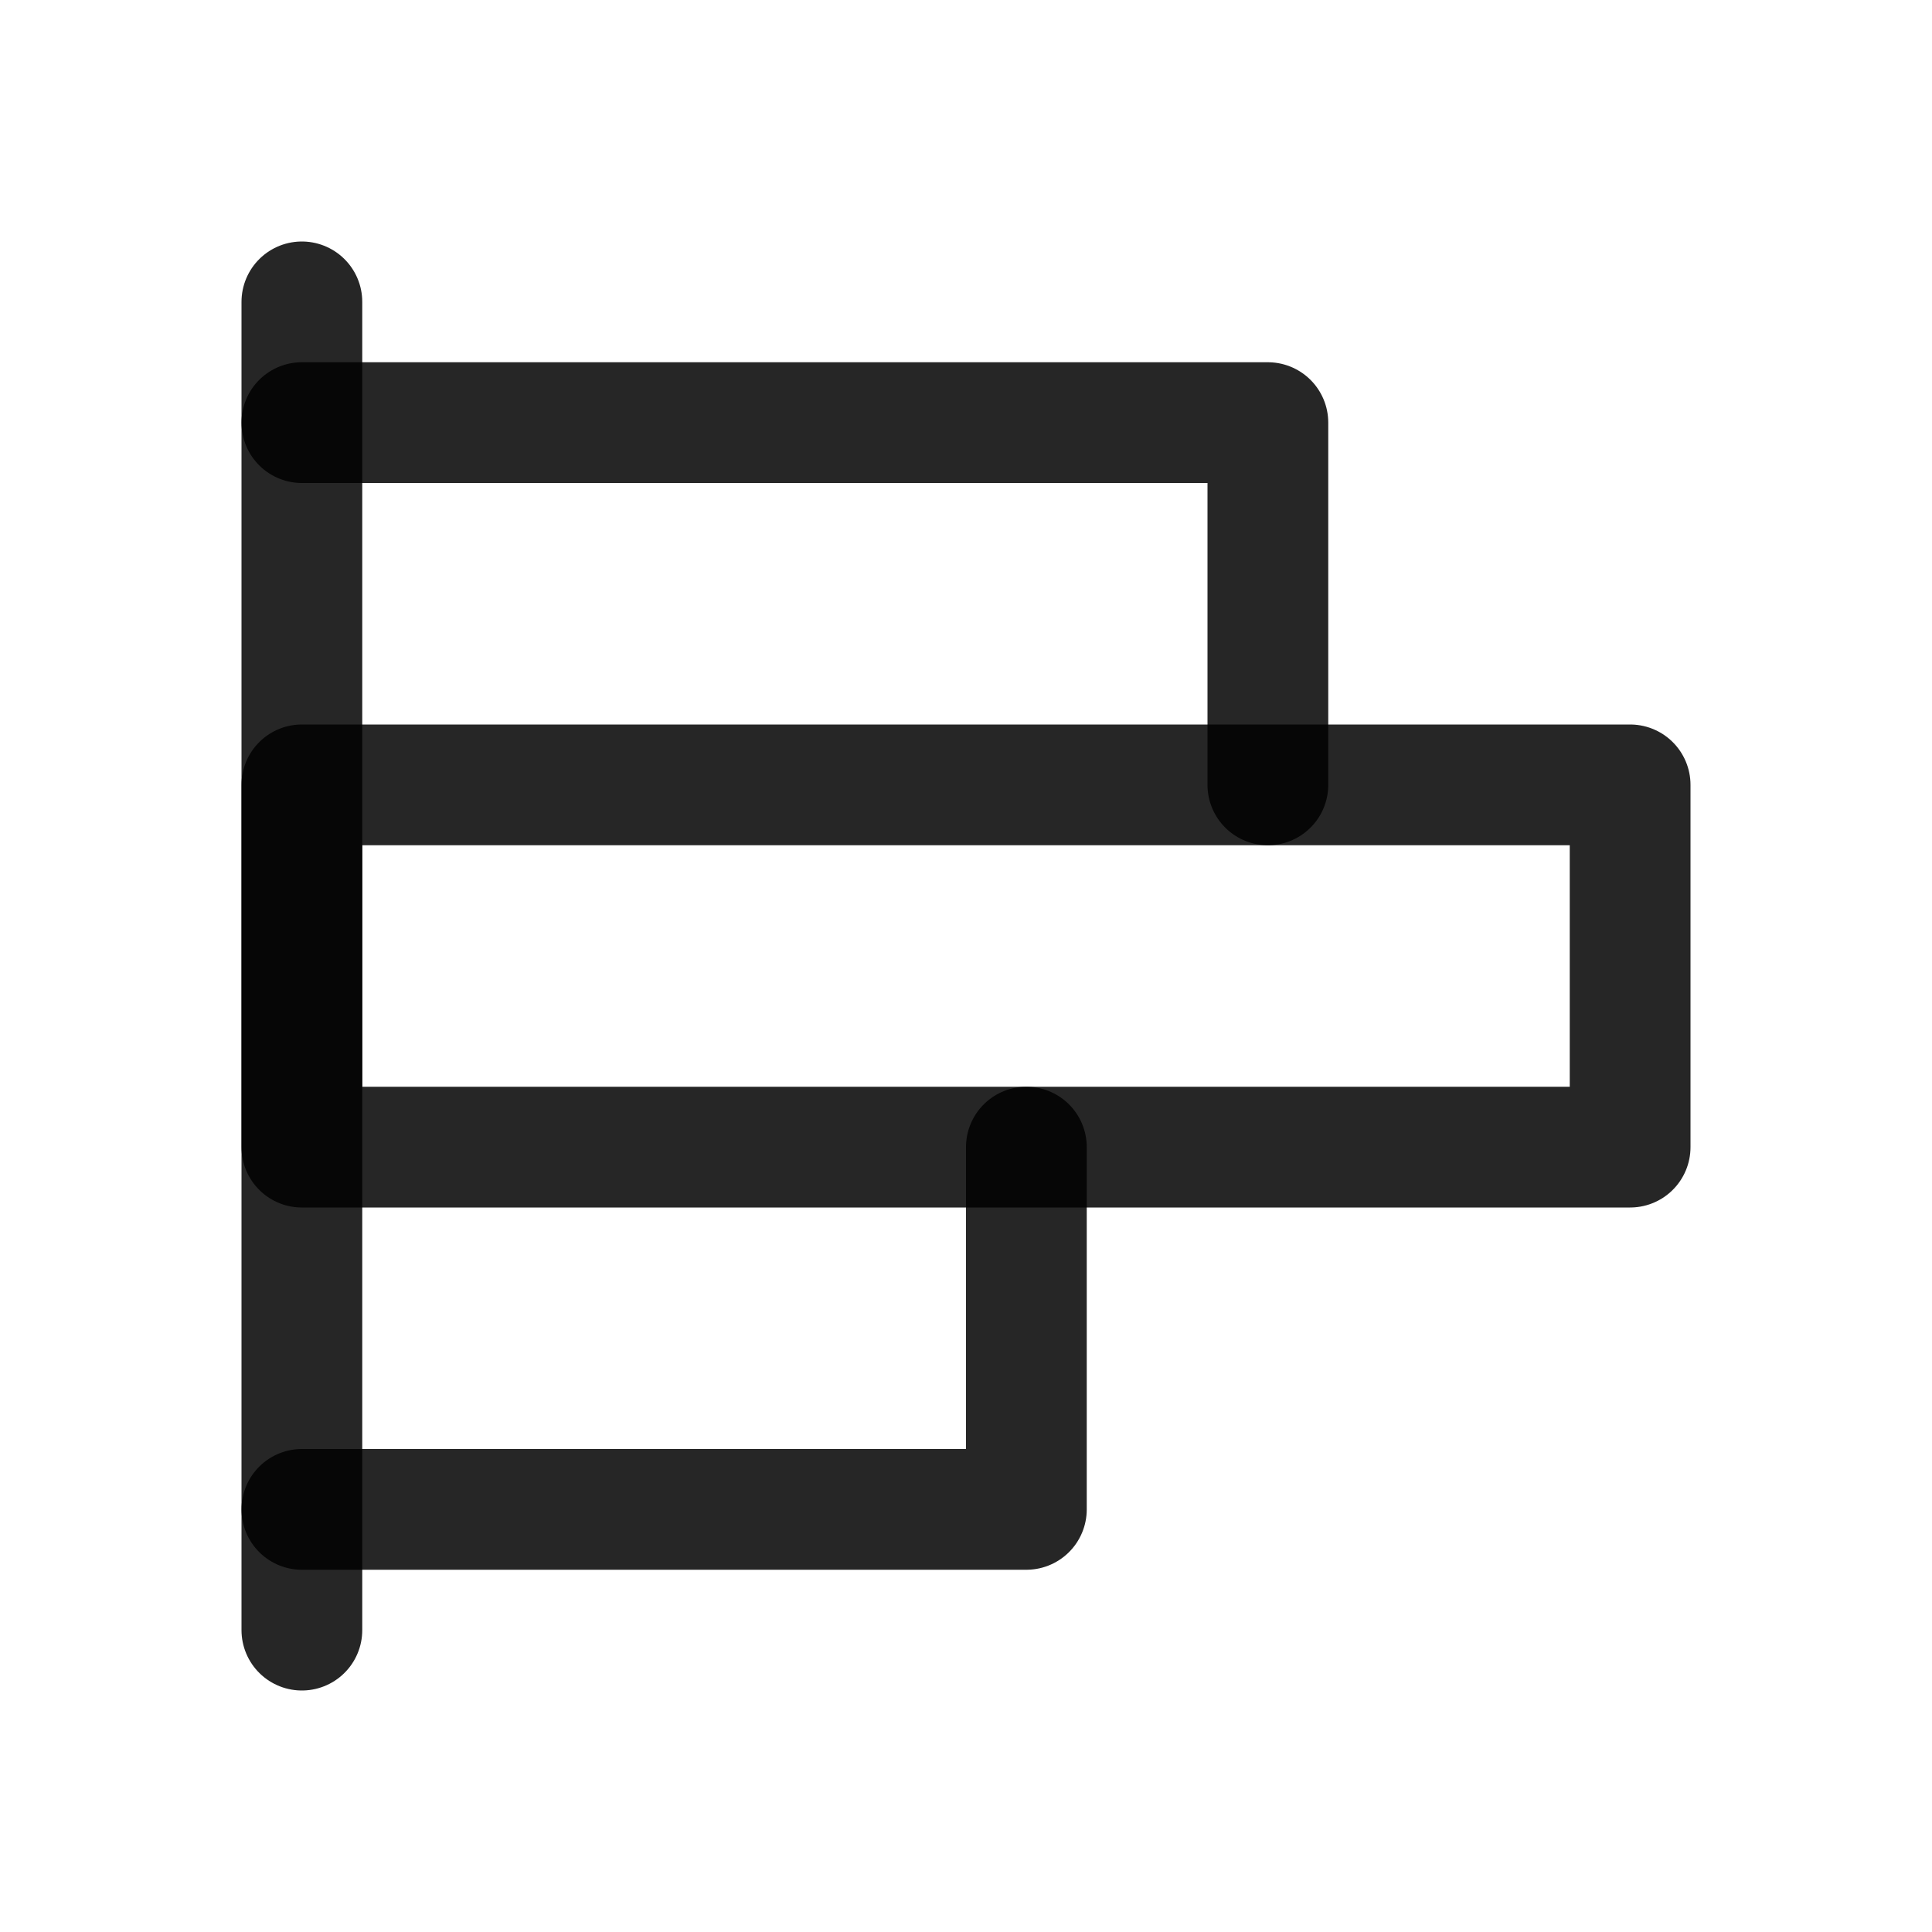
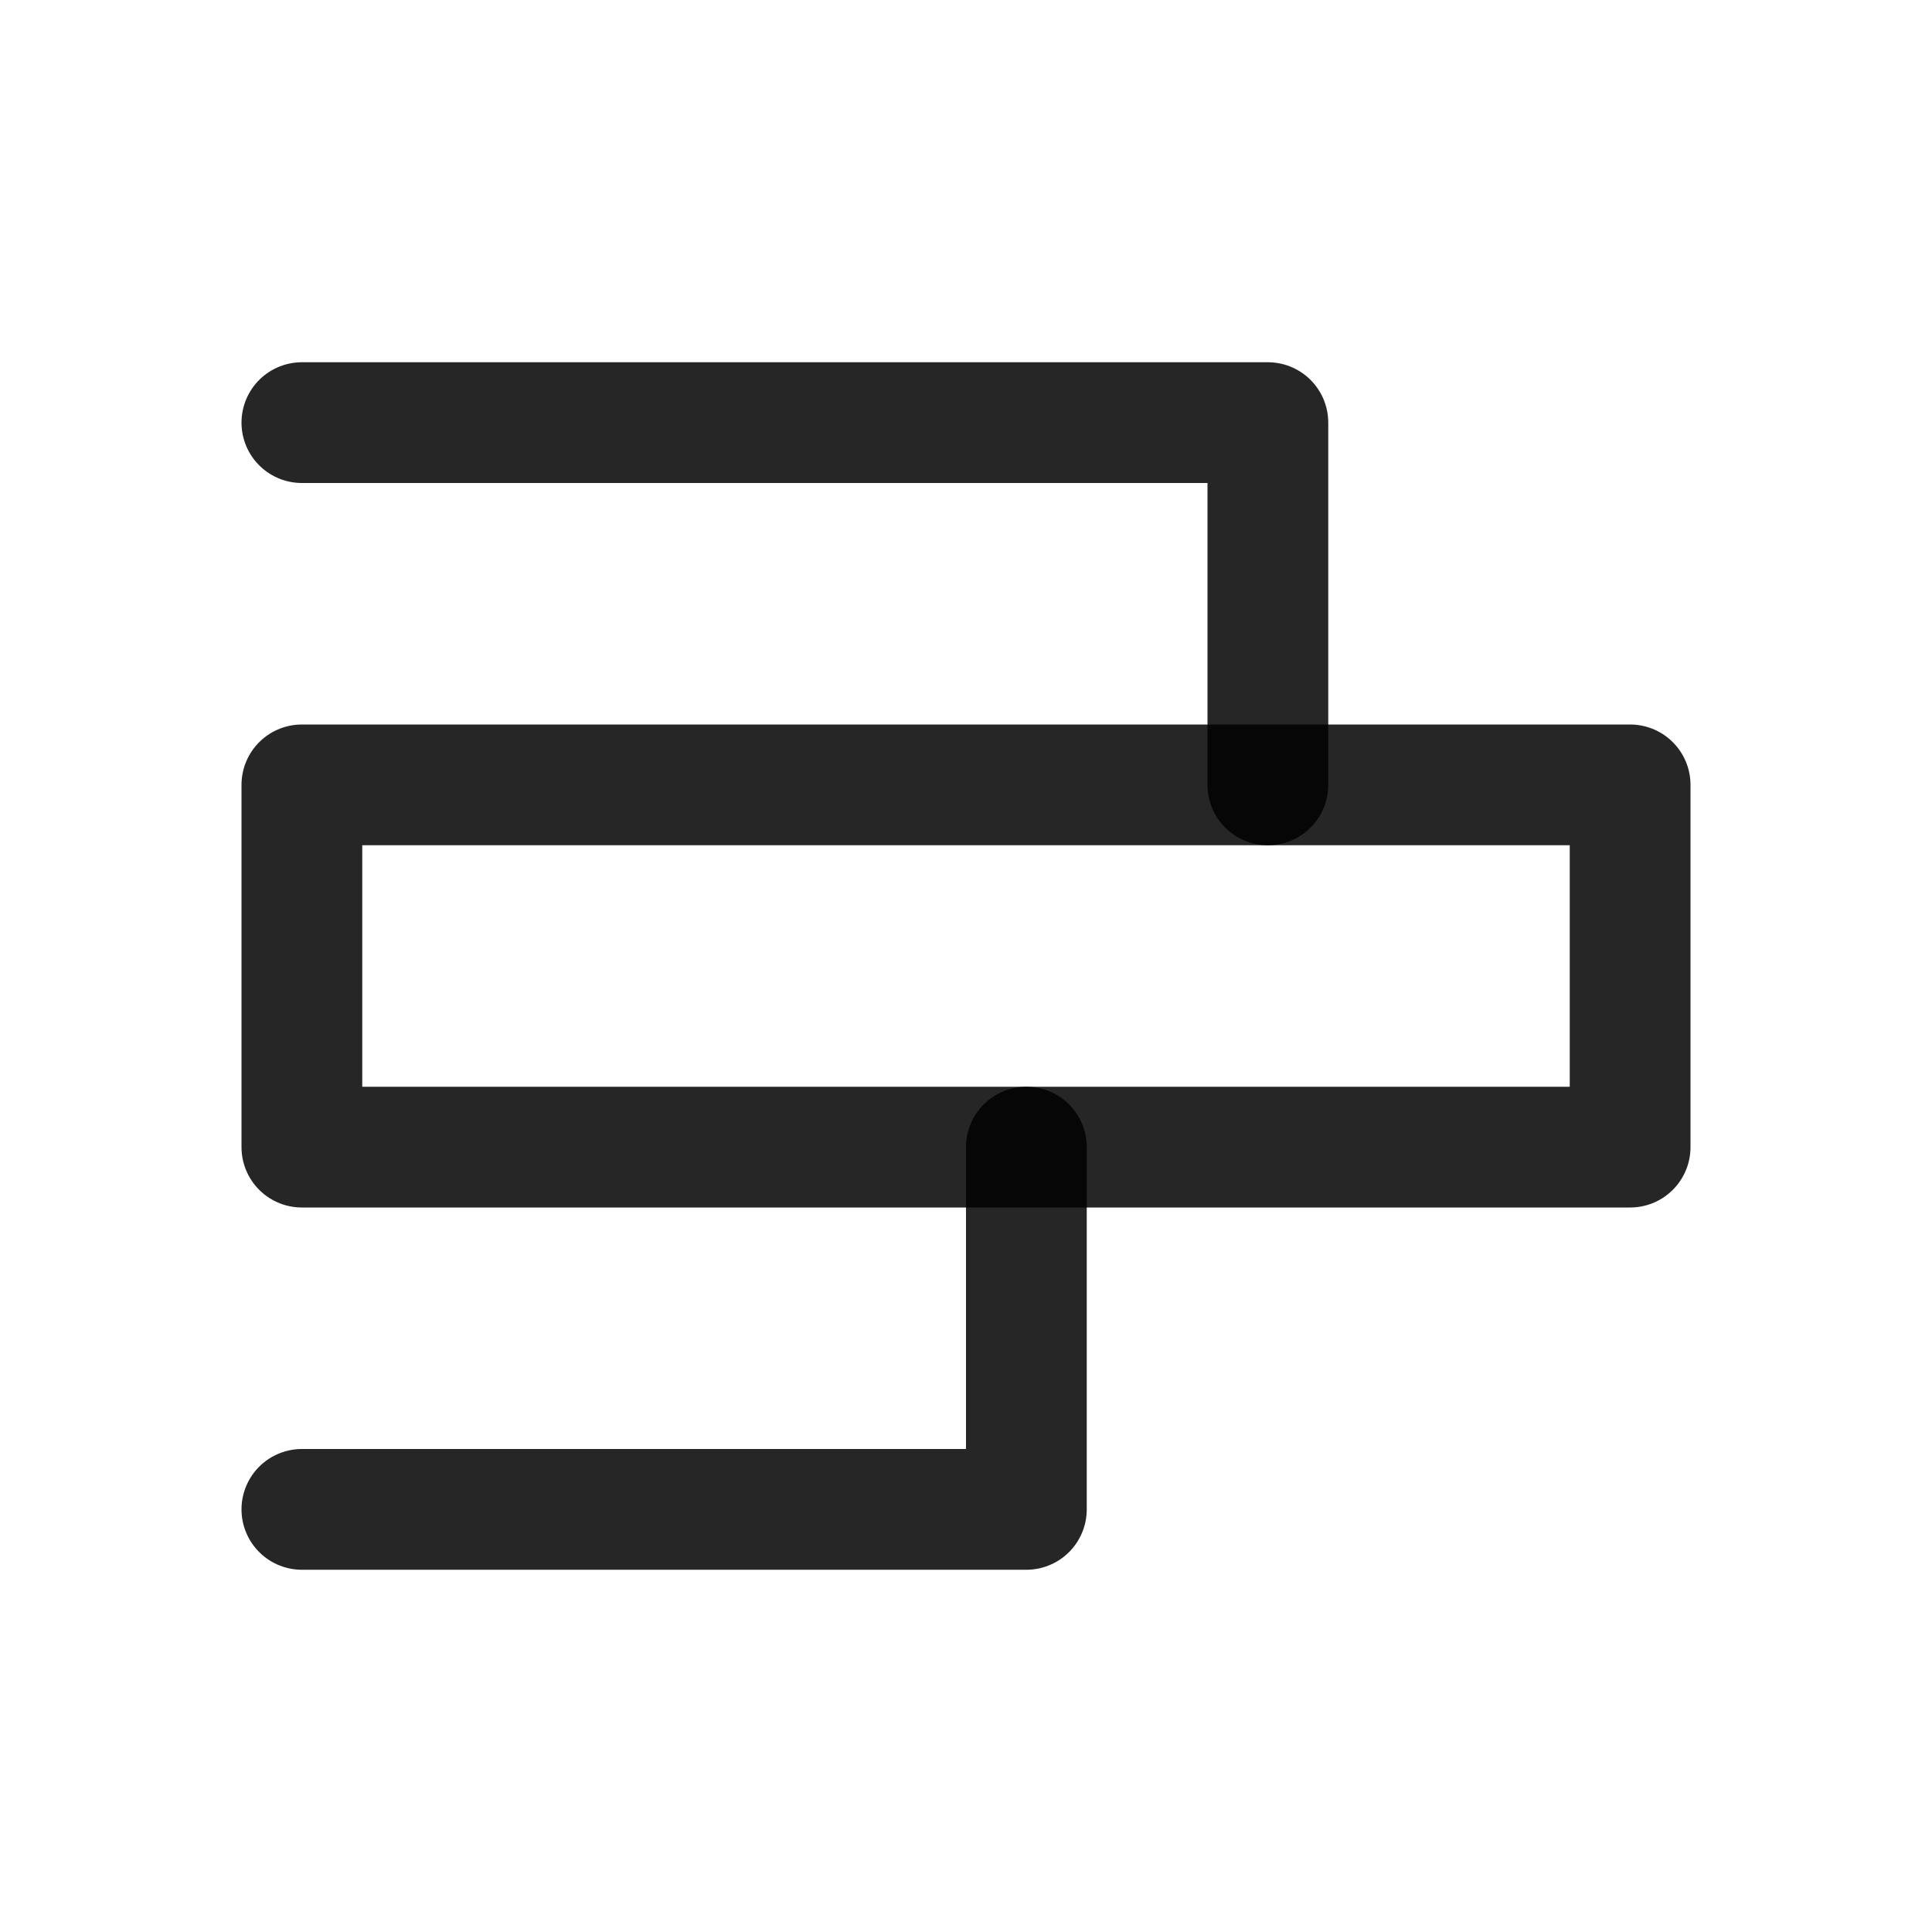
<svg xmlns="http://www.w3.org/2000/svg" width="256" height="256" fill="currentColor" viewBox="0 0 256 256" class="TerminologyTree_semanticSortInactive__iBWrb">
  <rect width="256" height="256" fill="none" />
-   <line x1="40" y1="216" x2="40" y2="40" fill="none" stroke="#000000" stroke-linecap="round" stroke-linejoin="round" stroke-width="16px" stroke-opacity="0.85" />
  <polyline points="40 56 168 56 168 104" fill="none" stroke="#000000" stroke-linecap="round" stroke-linejoin="round" stroke-width="16px" stroke-opacity="0.85" />
  <rect x="40" y="104" width="176" height="48" fill="none" stroke="#000000" stroke-linecap="round" stroke-linejoin="round" stroke-width="16px" stroke-opacity="0.85" />
  <polyline points="136 152 136 200 40 200" fill="none" stroke="#000000" stroke-linecap="round" stroke-linejoin="round" stroke-width="16px" stroke-opacity="0.85" />
</svg>